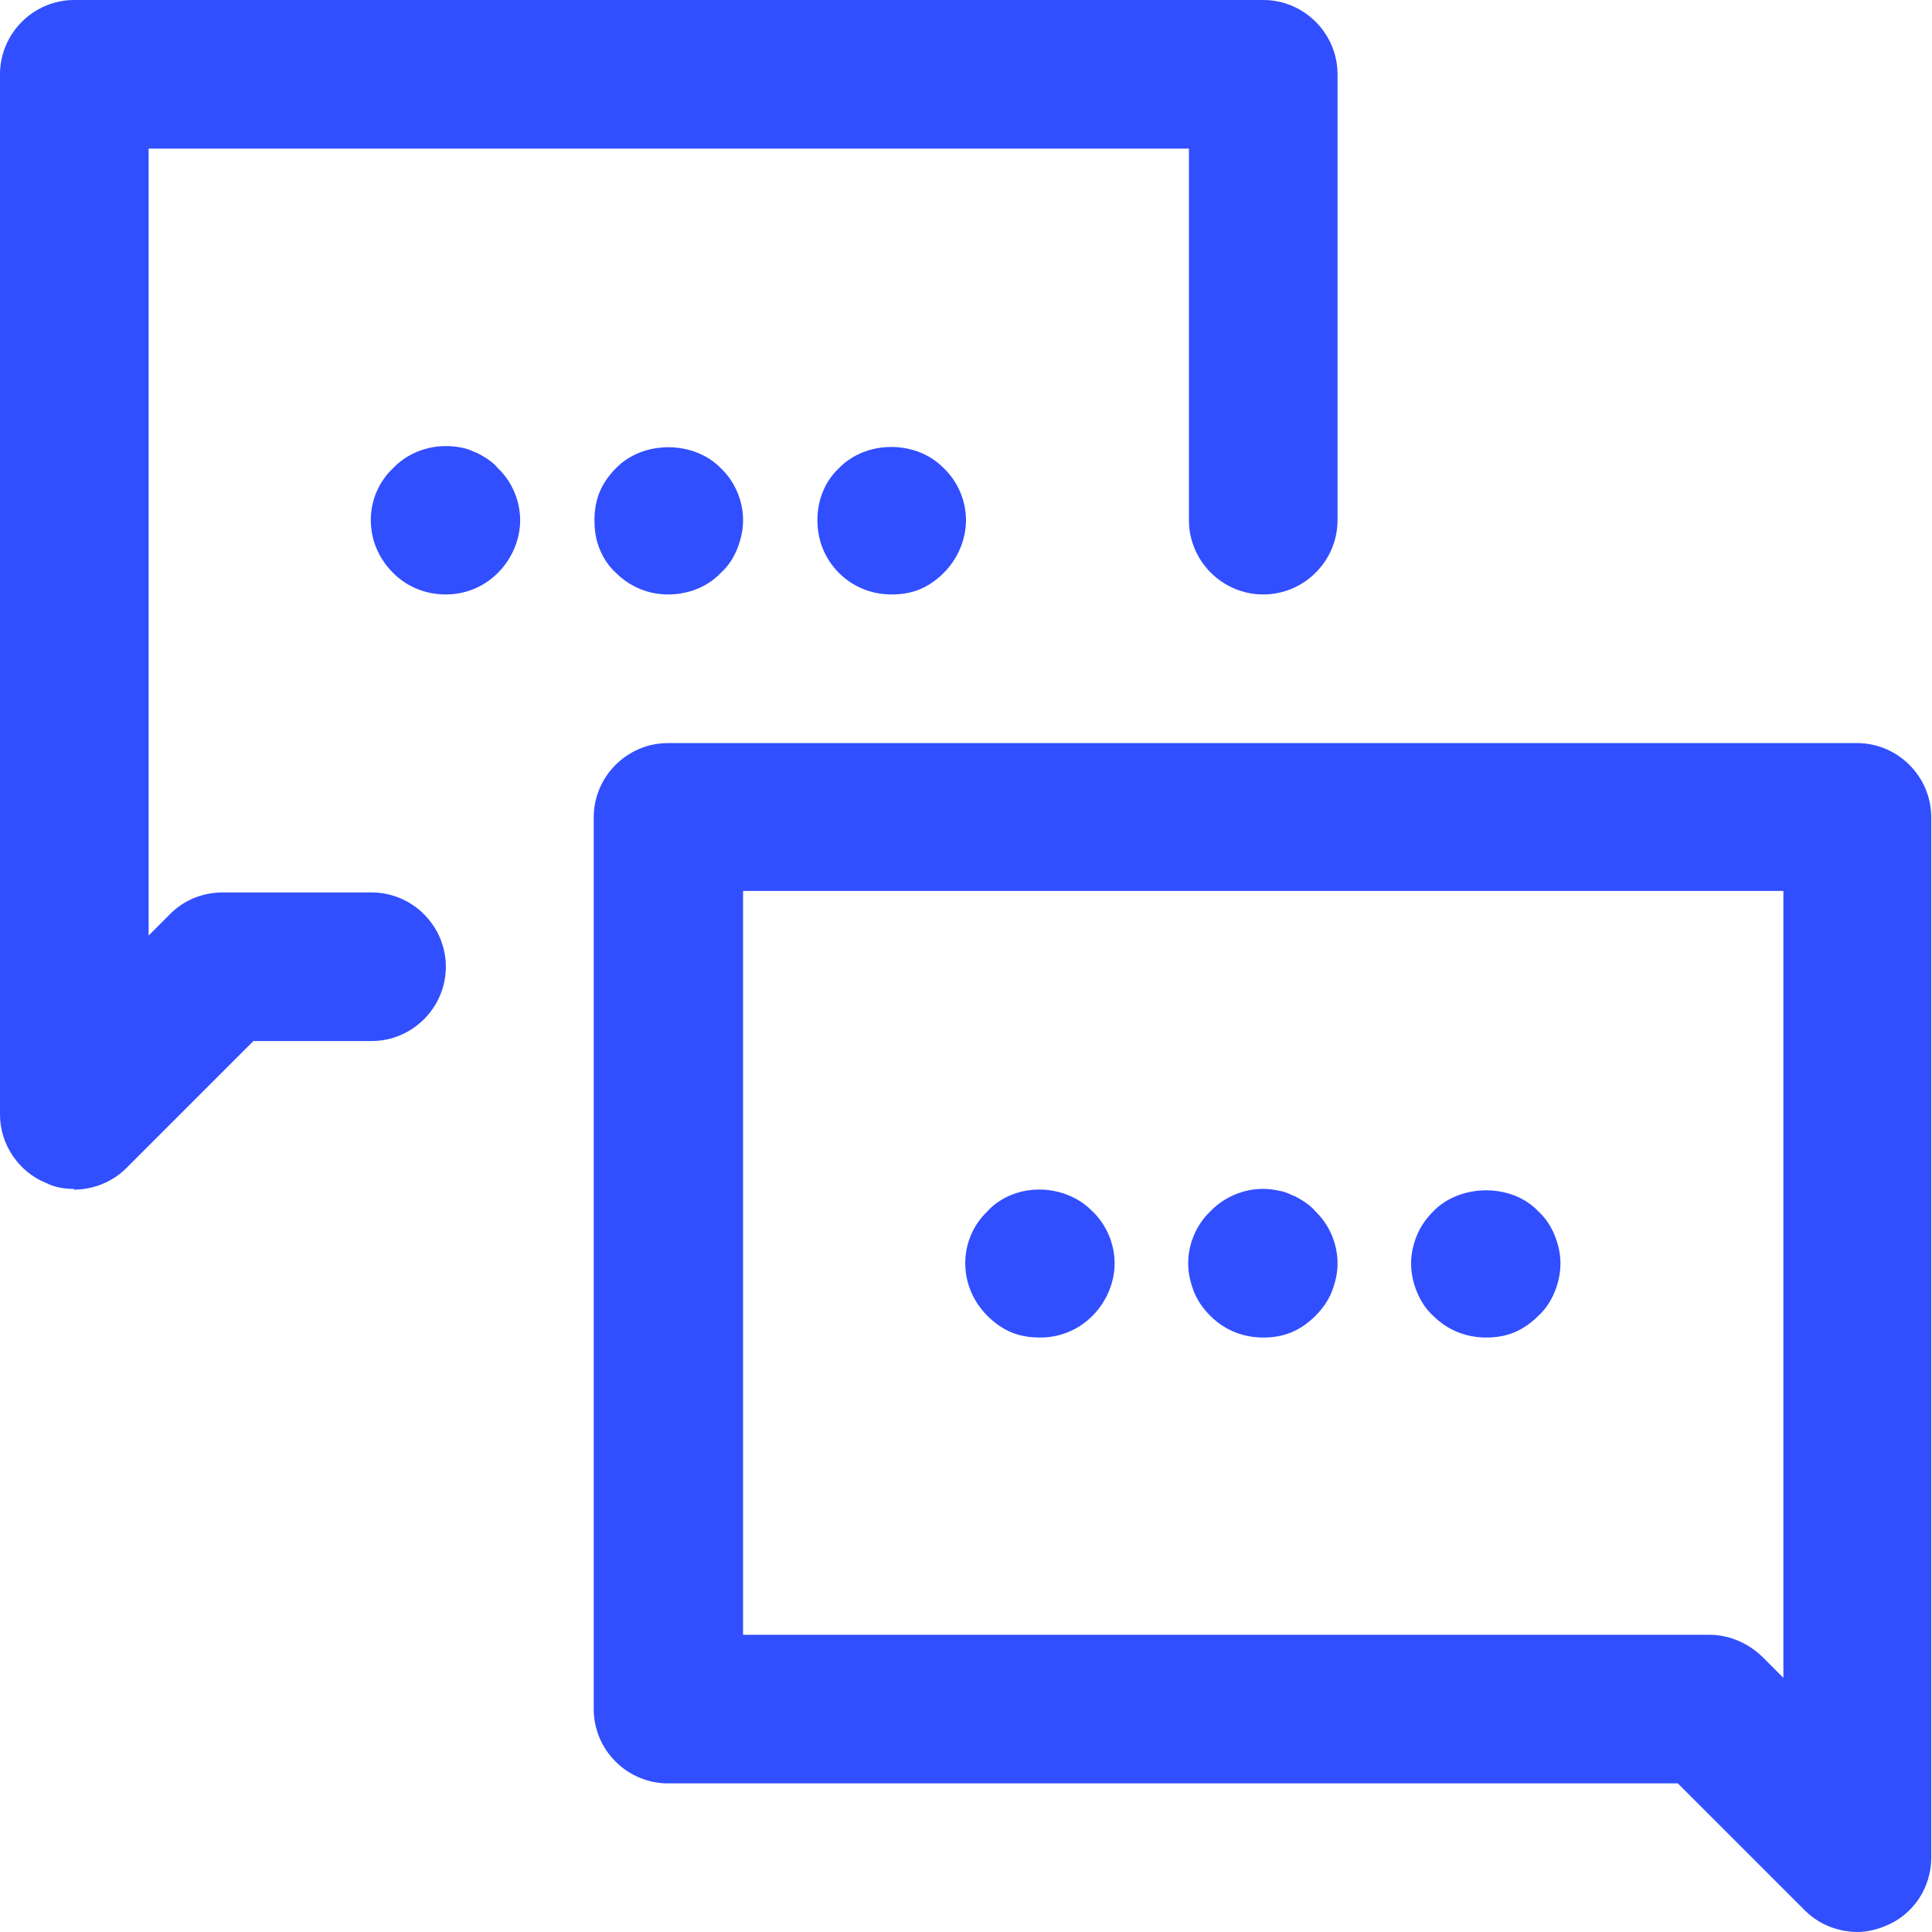
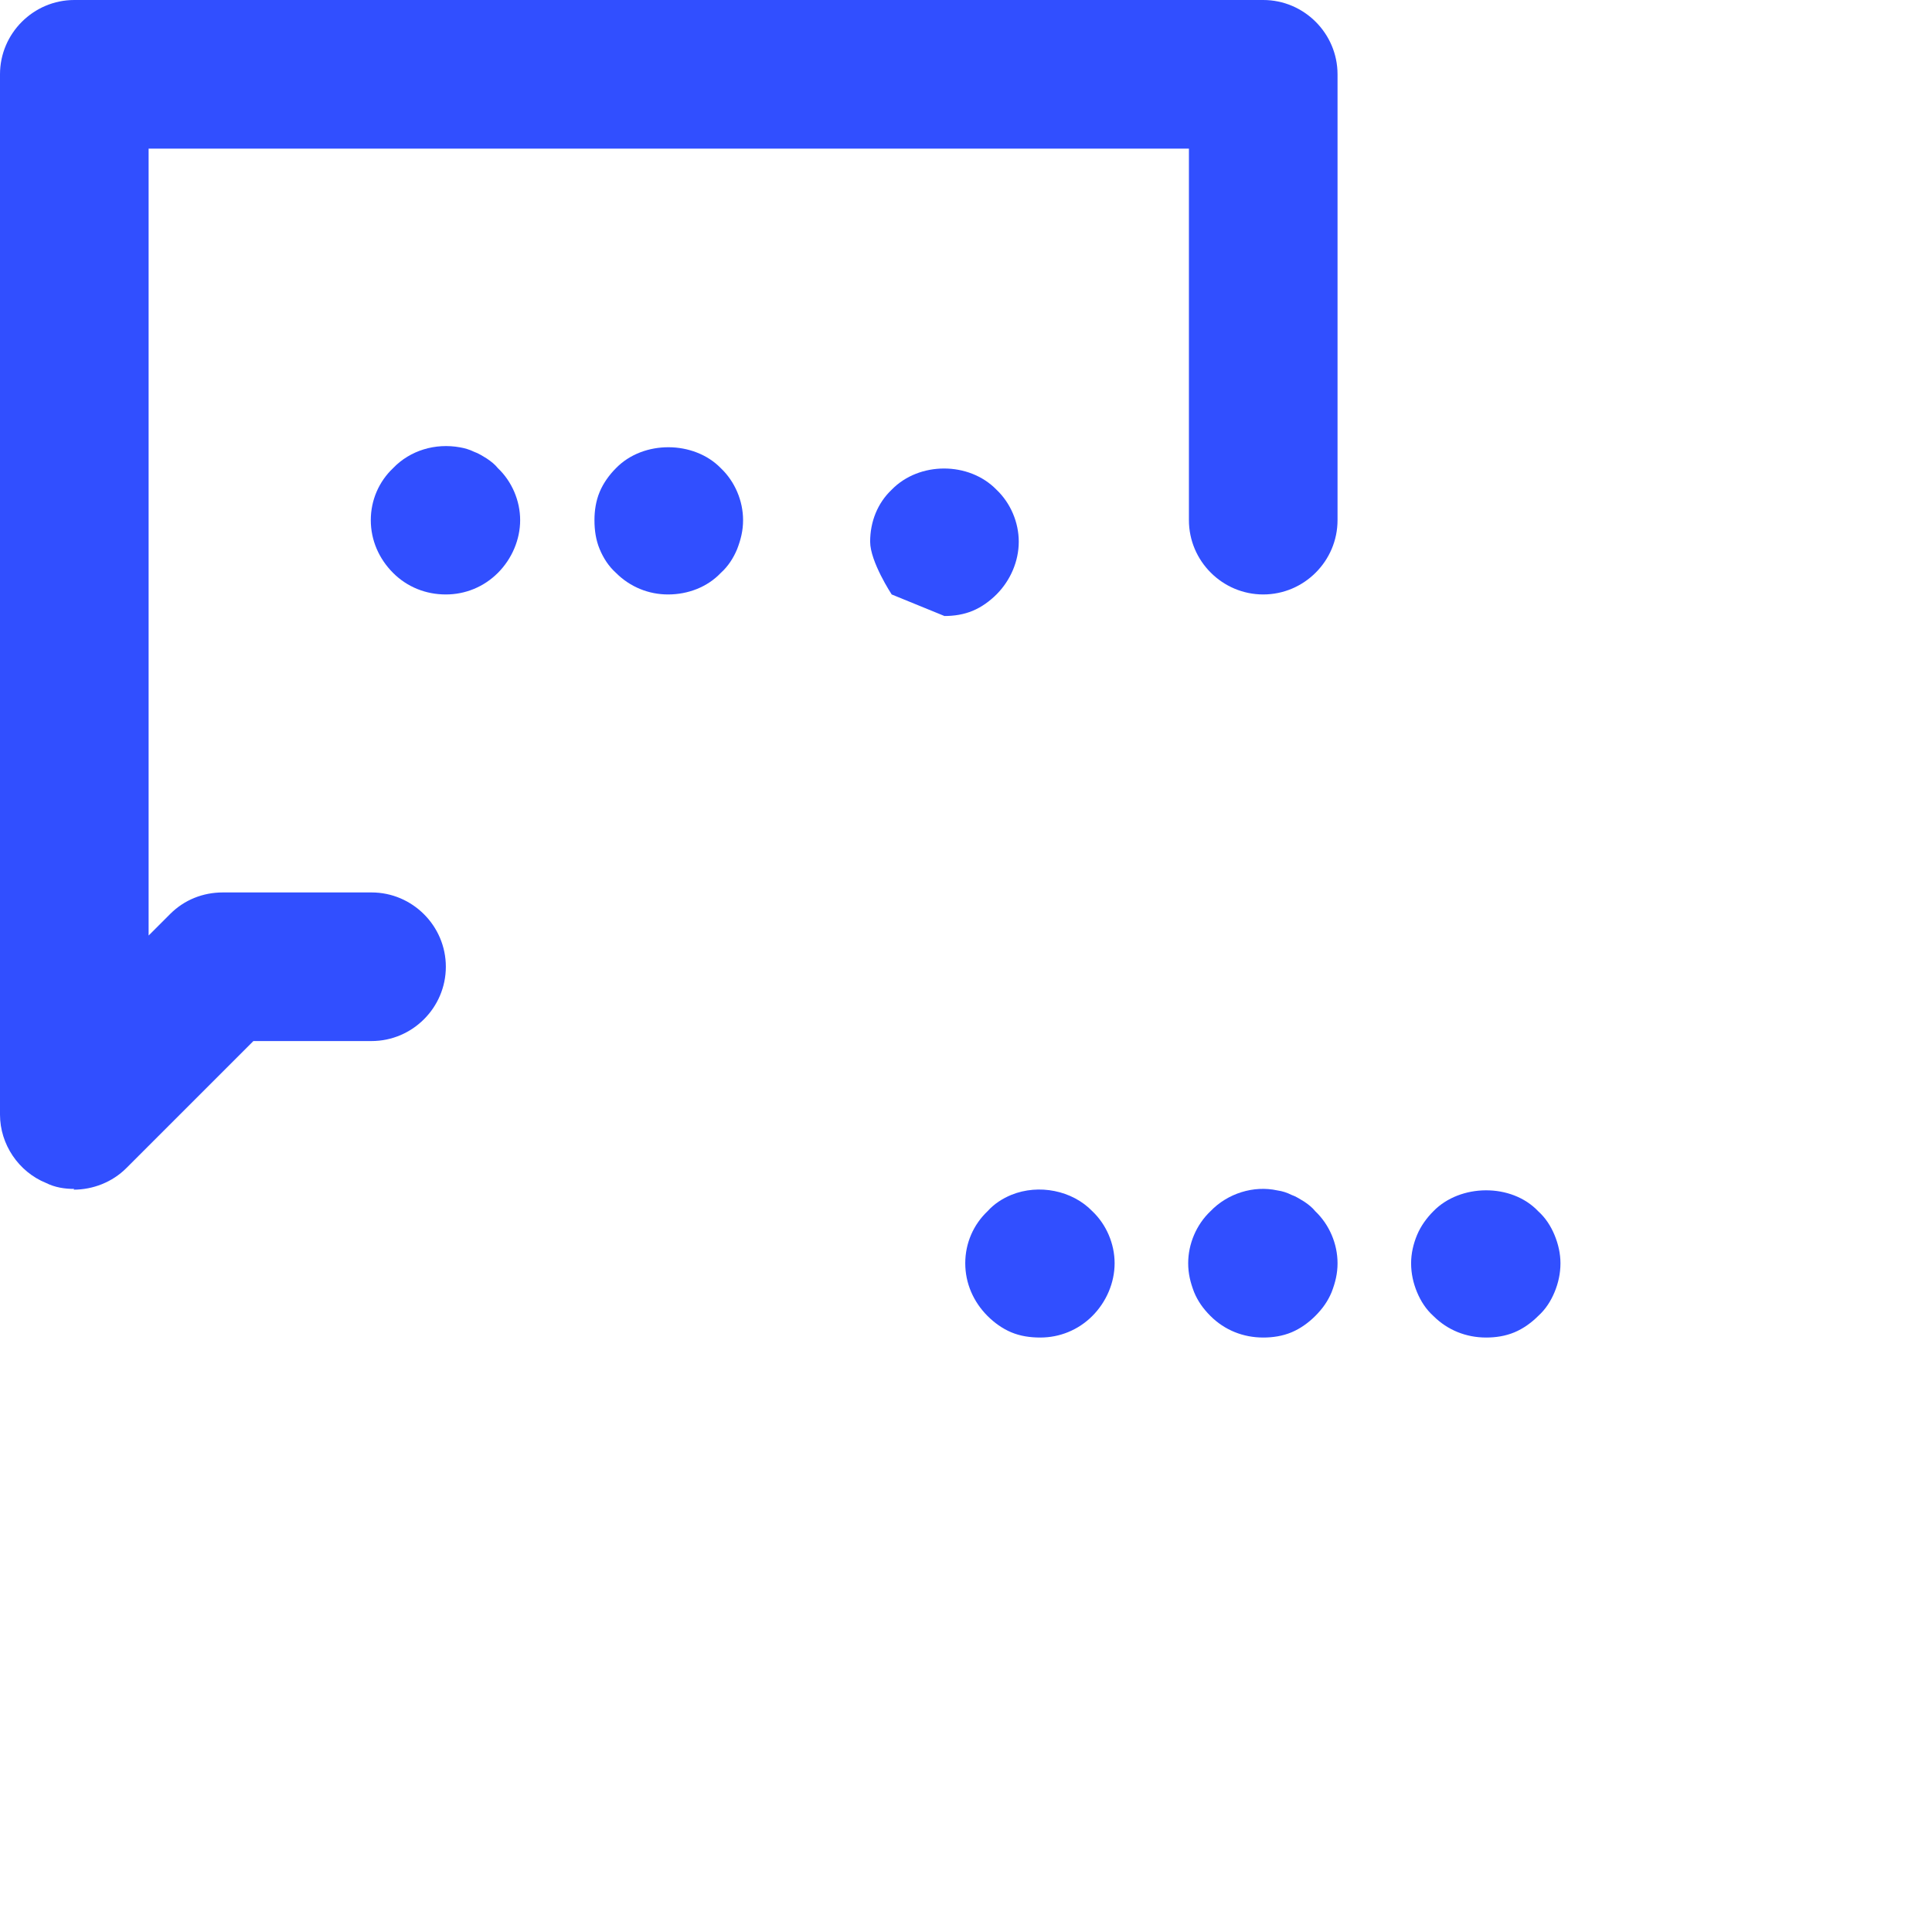
<svg xmlns="http://www.w3.org/2000/svg" id="Layer_2" data-name="Layer 2" width="26" height="26" viewBox="0 0 26 26">
  <defs>
    <style> .cls-1 { fill: #314fff; } </style>
  </defs>
  <g id="Layer_1-2" data-name="Layer 1">
    <path class="cls-1" d="M1,16c-.13,0-.26-.02-.38-.08-.37-.15-.62-.52-.62-.92V1C0,.45.45,0,1,0h16c.55,0,1,.45,1,1v6c0,.55-.45,1-1,1s-1-.45-1-1V2H2v10.59l.29-.29c.19-.19.44-.29.71-.29h2c.55,0,1,.45,1,1s-.45,1-1,1h-1.59l-1.71,1.71c-.19.19-.45.29-.71.29Z" />
    <path class="cls-1" d="M8.99,8c-.26,0-.51-.1-.7-.29-.1-.09-.17-.2-.22-.32-.05-.12-.07-.25-.07-.39,0-.13.02-.26.07-.38.05-.12.13-.23.22-.32.37-.38,1.05-.37,1.41,0,.19.18.3.44.3.7,0,.14-.03.26-.08.39-.05.12-.12.23-.22.32-.18.19-.44.29-.71.29Z" />
-     <path class="cls-1" d="M12,8c-.27,0-.52-.1-.71-.29s-.29-.44-.29-.71.1-.52.29-.7c.37-.38,1.04-.38,1.41,0,.19.18.3.44.3.7s-.11.52-.3.71c-.09.09-.2.17-.32.22s-.25.07-.38.07Z" />
+     <path class="cls-1" d="M12,8s-.29-.44-.29-.71.1-.52.29-.7c.37-.38,1.04-.38,1.41,0,.19.18.3.44.3.7s-.11.52-.3.71c-.09.09-.2.17-.32.22s-.25.07-.38.07Z" />
    <path class="cls-1" d="M6,8c-.27,0-.52-.1-.71-.29s-.3-.44-.3-.71.11-.52.3-.7c.23-.24.57-.34.9-.28.06.01.13.03.19.06.06.02.12.06.17.09.06.04.11.08.15.13.19.18.3.44.3.7s-.11.52-.3.71-.44.29-.7.29Z" />
-     <path class="cls-1" d="M25,26c-.26,0-.52-.1-.71-.29l-1.71-1.71h-13.59c-.55,0-1-.45-1-1v-12c0-.55.45-1,1-1h16c.55,0,1,.45,1,1v14c0,.4-.24.77-.62.92-.12.05-.25.08-.38.08ZM10,22h13c.27,0,.52.11.71.29l.29.29v-10.59h-14v10Z" />
    <path class="cls-1" d="M17,18c-.27,0-.52-.1-.71-.29-.1-.1-.17-.2-.22-.32-.05-.13-.08-.25-.08-.39,0-.26.11-.52.3-.7.23-.24.58-.35.9-.28.07.01.13.03.19.06.06.02.12.06.17.09.06.04.11.08.15.13.19.18.3.44.3.7,0,.14-.03.26-.08.39-.05.12-.12.22-.22.32-.09.09-.2.17-.32.22s-.25.07-.38.07Z" />
    <path class="cls-1" d="M14,18c-.14,0-.27-.02-.39-.07s-.23-.13-.32-.22c-.19-.19-.3-.44-.3-.71s.11-.52.3-.7c.09-.1.2-.17.32-.22.37-.15.82-.06,1.09.22.19.18.3.44.3.7s-.11.52-.3.71-.44.29-.7.29Z" />
    <path class="cls-1" d="M20,18c-.27,0-.52-.1-.71-.29-.1-.09-.17-.2-.22-.32-.05-.12-.08-.25-.08-.39,0-.13.03-.26.08-.38.05-.12.13-.23.22-.32.36-.37,1.05-.38,1.41,0,.1.09.17.2.22.32s.08.25.08.38c0,.14-.03.27-.08.39s-.12.23-.22.32c-.09.09-.2.17-.32.22s-.25.07-.38.07Z" />
  </g>
</svg>